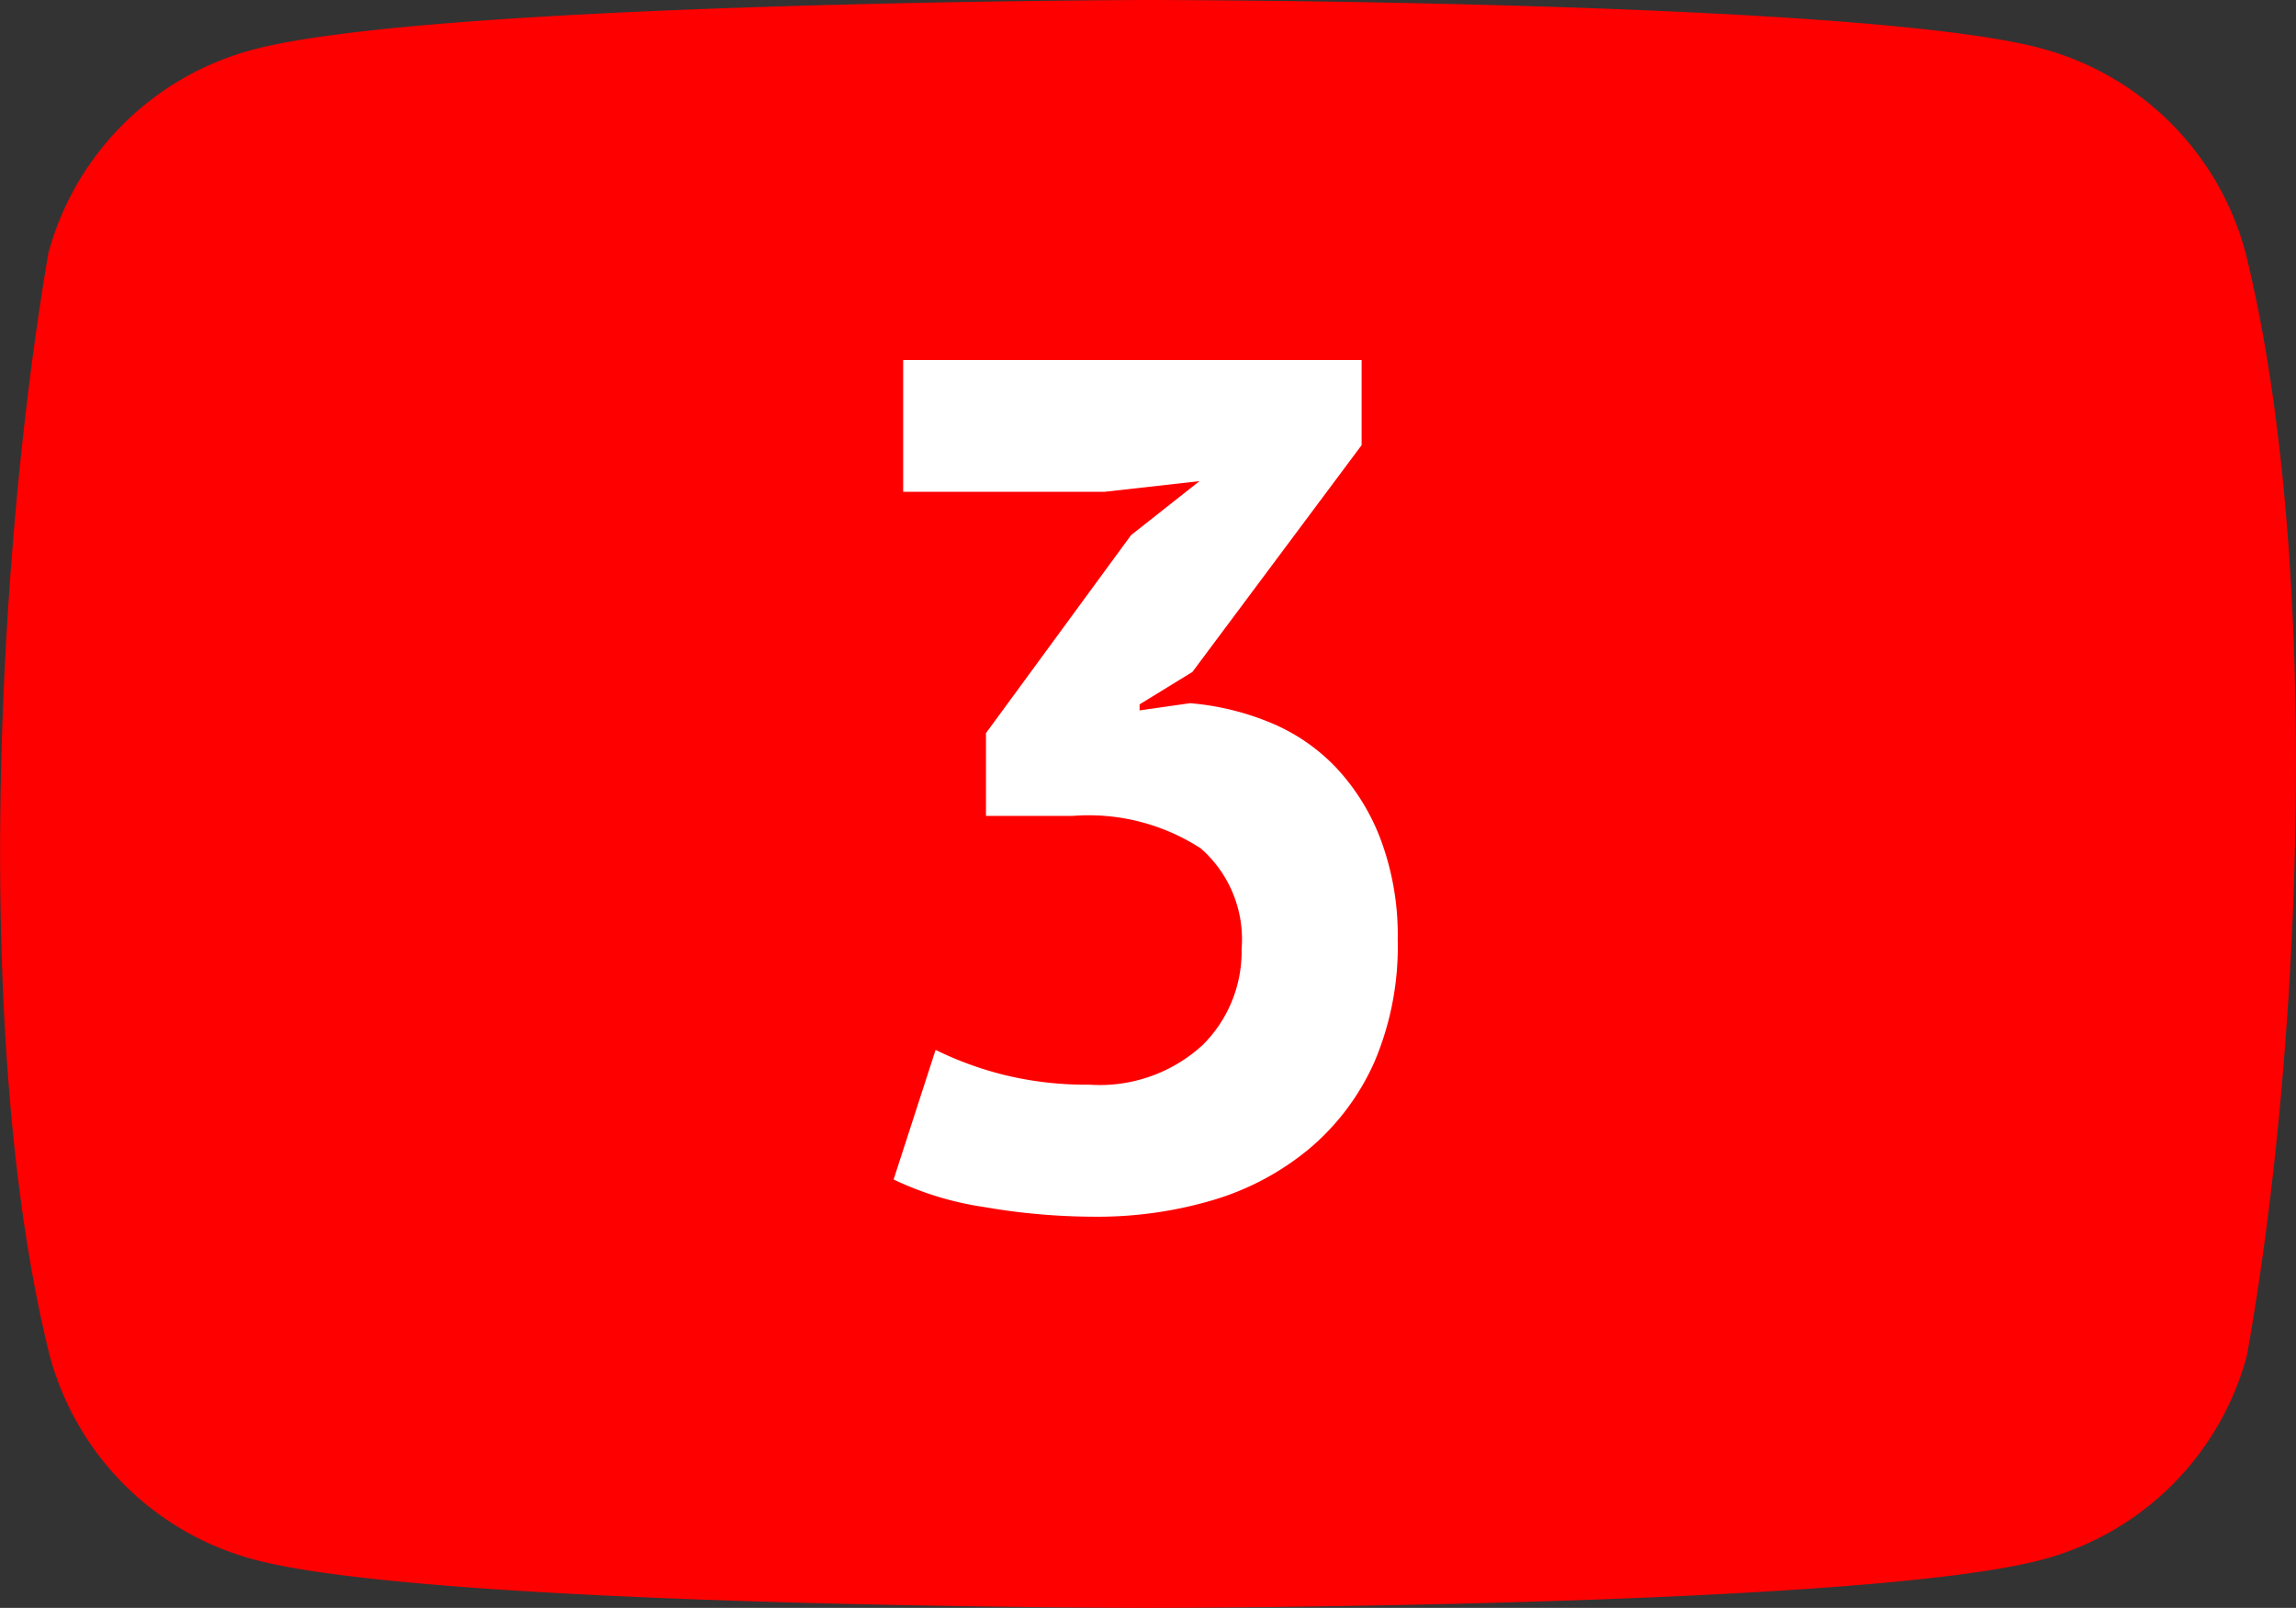
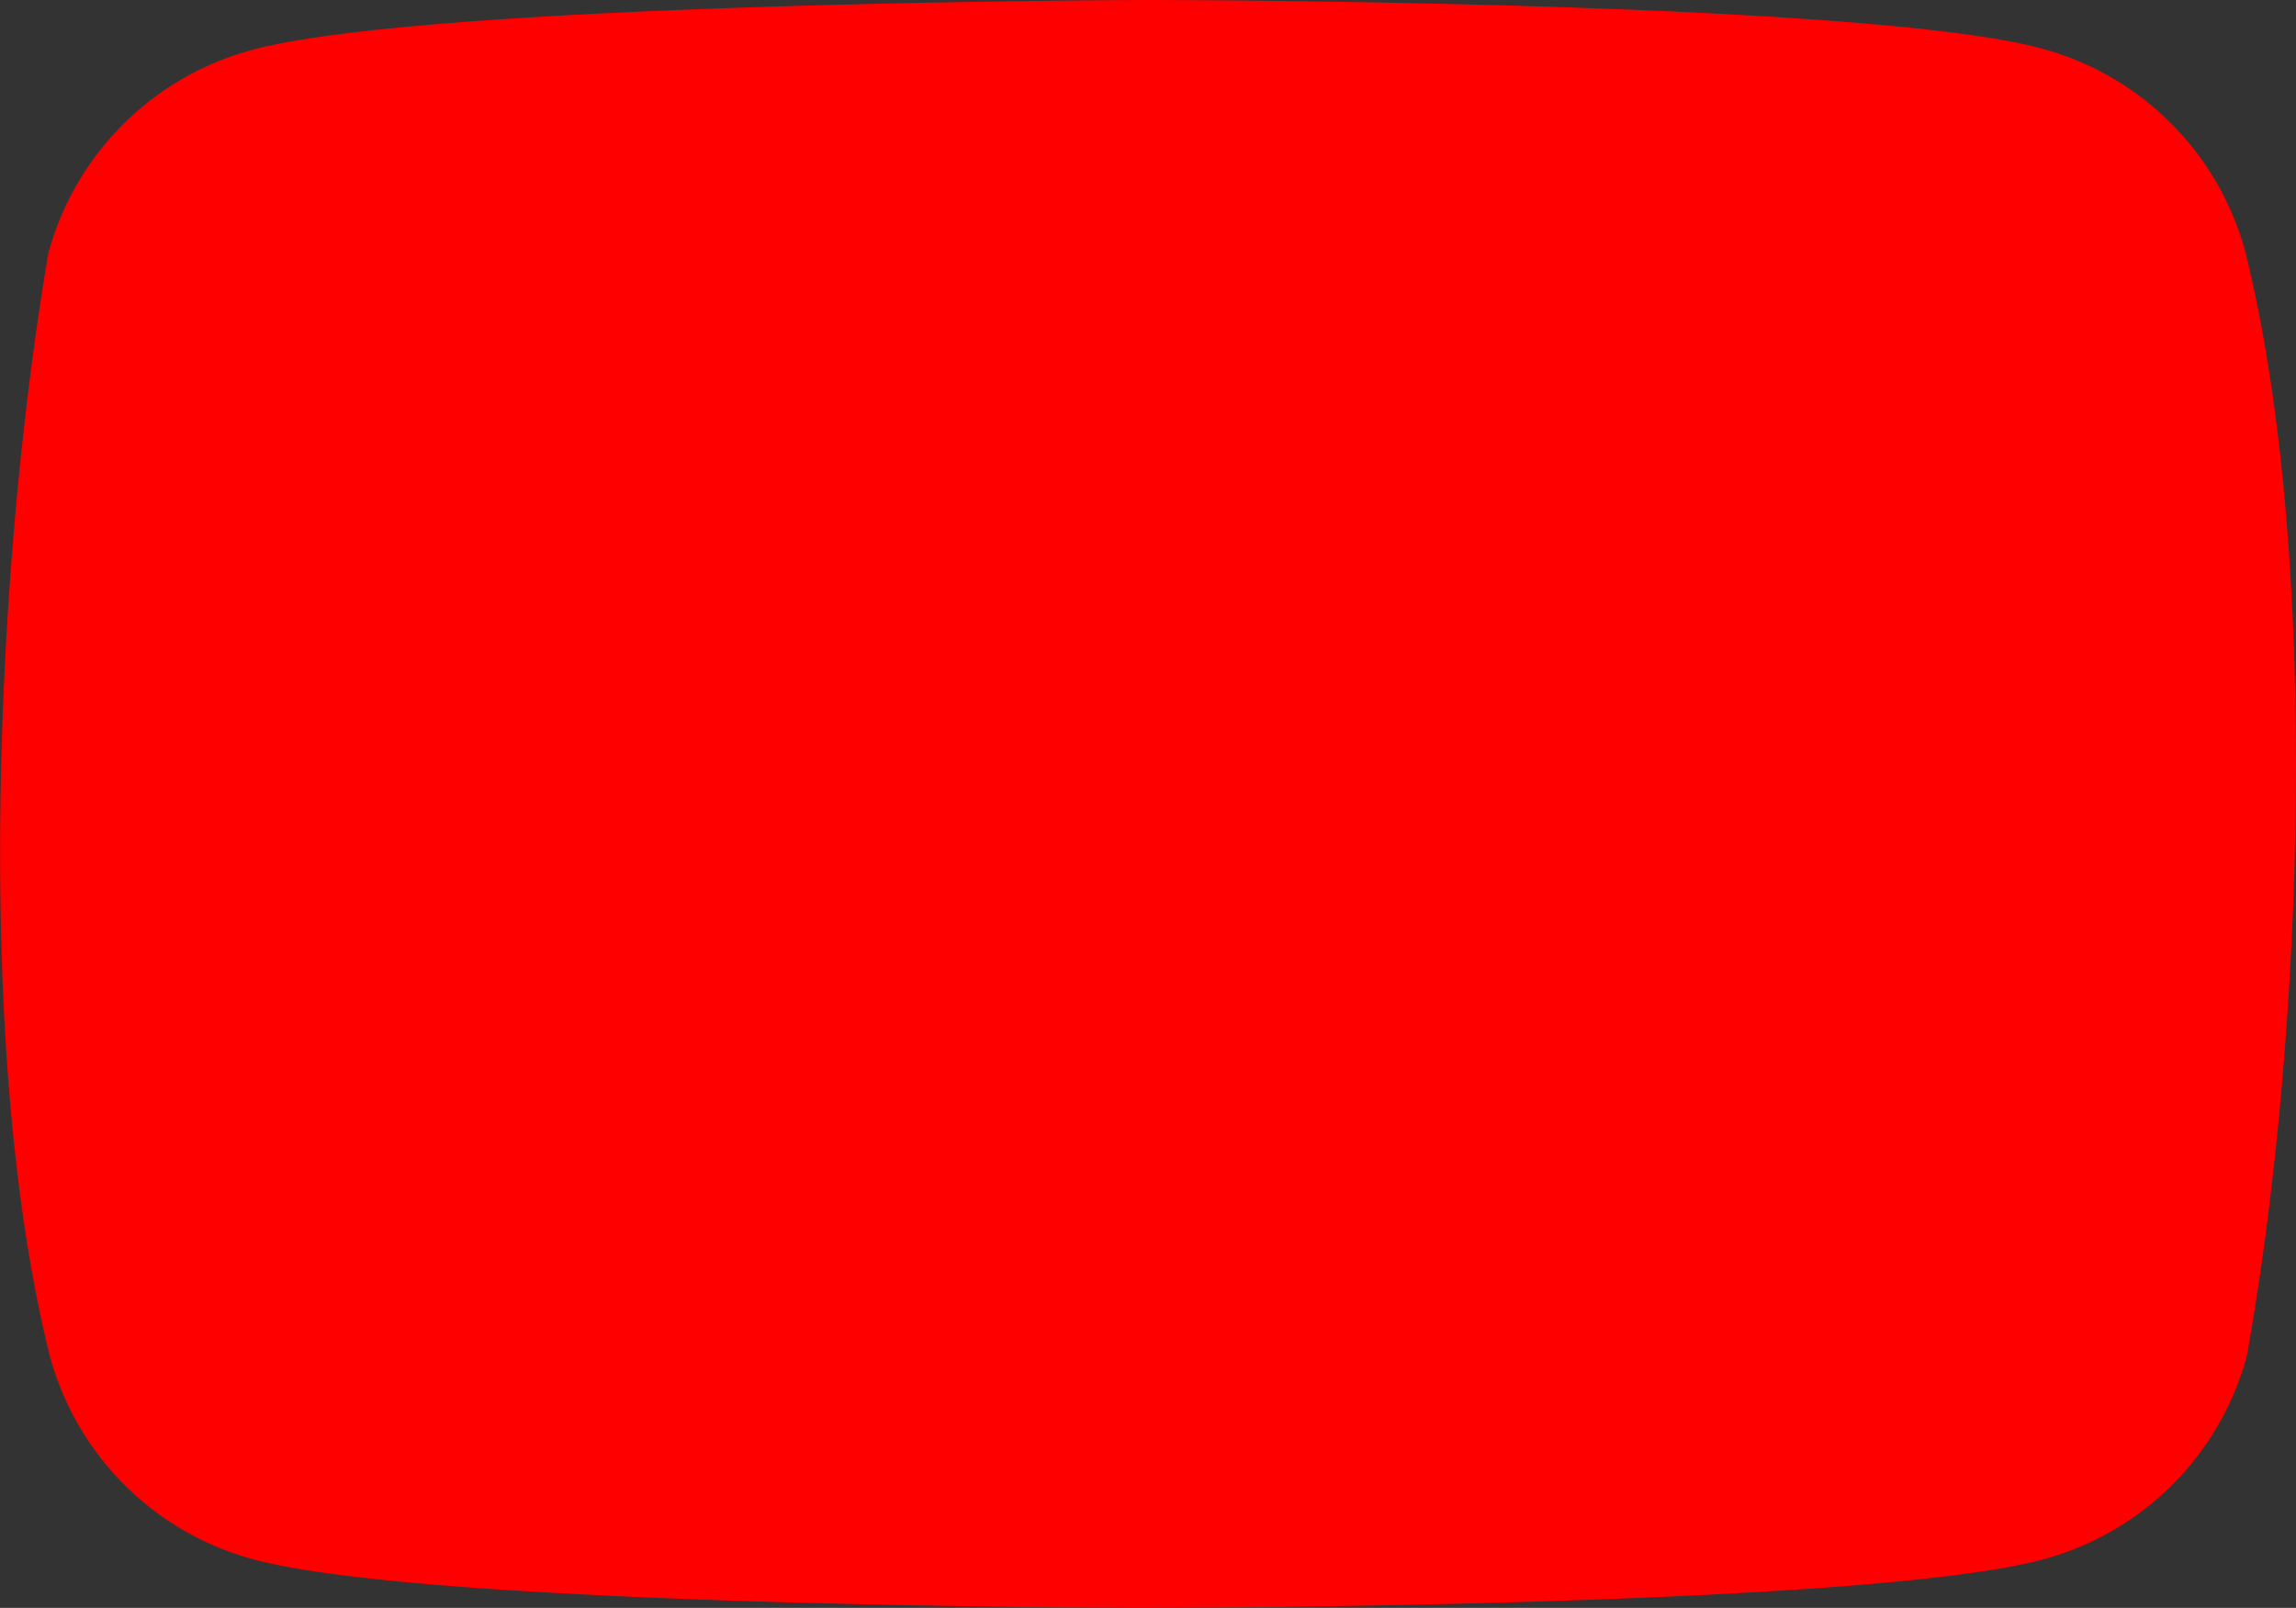
<svg xmlns="http://www.w3.org/2000/svg" width="43.122" height="30.2" viewBox="0 0 43.122 30.2">
  <rect x="0" y="0" width="43.122" height="30.2" fill="#333333" stroke="none" />
  <defs>
    <style>.a{fill:red;}.b{fill:#fff;}</style>
  </defs>
  <g transform="translate(-1894 3390)">
    <path class="a" d="M43.987,5.129A5.42,5.42,0,0,0,40.17,1.313C36.824.4,23.356.4,23.356.4S9.888.428,6.541,1.34A5.42,5.42,0,0,0,2.725,5.157c-1.012,5.946-1.4,15.006.028,20.714a5.42,5.42,0,0,0,3.816,3.816c3.346.913,16.815.913,16.815.913s13.468,0,16.815-.913a5.42,5.42,0,0,0,3.816-3.816C45.082,19.917,45.411,10.862,43.987,5.129Z" transform="translate(1892.183 -3390.4)" />
-     <path class="b" d="M6.014-7.388a2.859,2.859,0,0,0,2.13-.744,2.474,2.474,0,0,0,.732-1.8,2.271,2.271,0,0,0-.766-1.893A3.869,3.869,0,0,0,5.7-12.436H4.075v-1.555L6.8-17.71l1.285-1.014-1.78.2H2.52V-21H11.13v1.6L7.952-15.14l-.992.609v.113l.947-.135a5.03,5.03,0,0,1,1.5.361,3.6,3.6,0,0,1,1.24.845,4.075,4.075,0,0,1,.845,1.364,5.138,5.138,0,0,1,.316,1.871,5.529,5.529,0,0,1-.439,2.3,4.531,4.531,0,0,1-1.217,1.623,5.084,5.084,0,0,1-1.814.969A7.627,7.627,0,0,1,6.1-4.908a12.219,12.219,0,0,1-2.051-.18A5.943,5.943,0,0,1,2.34-5.607l.789-2.434a6.428,6.428,0,0,0,1.3.473A6.462,6.462,0,0,0,6.014-7.388Z" transform="translate(1908.443 -3362.239)" />
  </g>
</svg>